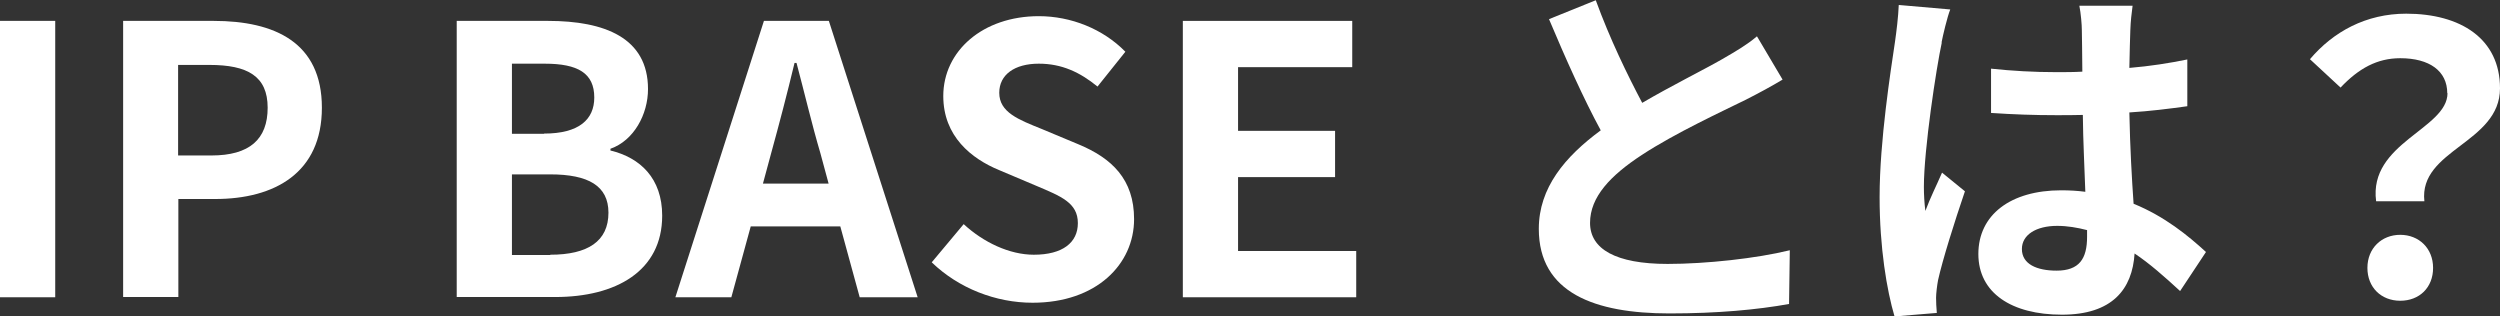
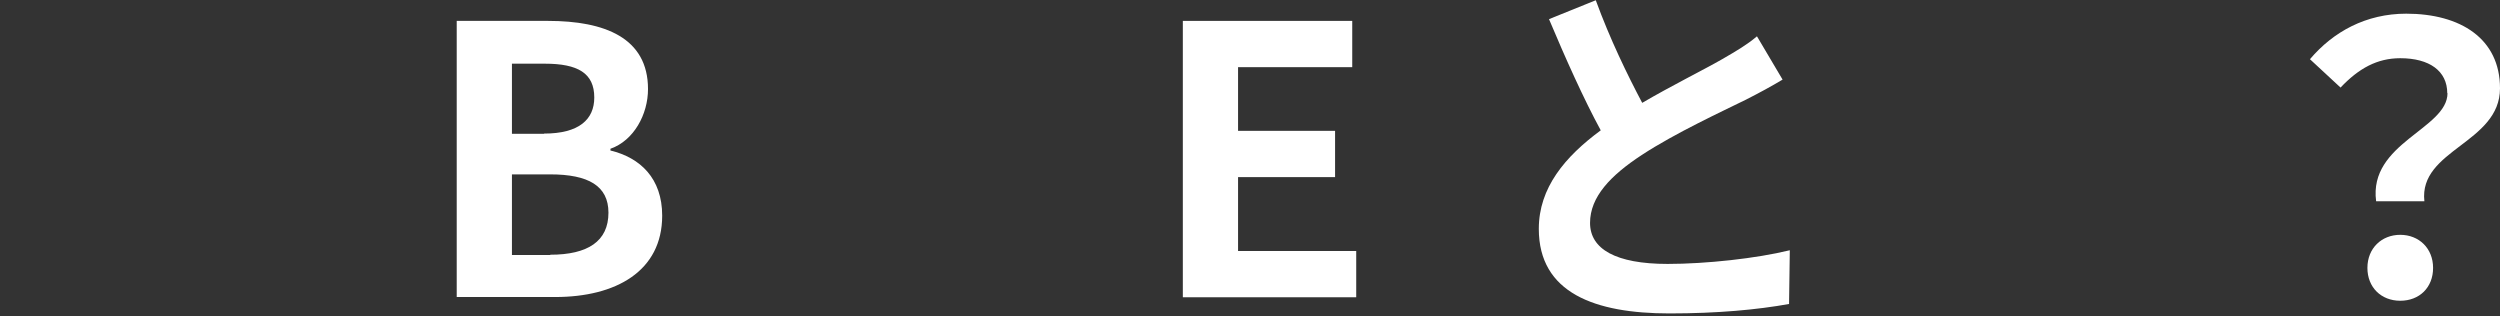
<svg xmlns="http://www.w3.org/2000/svg" id="_レイヤー_2" viewBox="0 0 100.5 12.72">
  <rect x="0" y="0" width="100.5" height="12.72" fill="#333333" stroke="none" />
  <defs>
    <style>.cls-1{fill:#fff;}</style>
  </defs>
  <g id="_レイヤー_2-2">
    <g>
-       <path class="cls-1" d="m0,.84h2.22v11.11H0V.84Z" />
-       <path class="cls-1" d="m4.95.84h3.64c2.46,0,4.35.87,4.35,3.49s-1.9,3.67-4.29,3.67h-1.48v3.94h-2.22V.84Zm3.55,5.41c1.53,0,2.26-.65,2.26-1.92s-.81-1.72-2.34-1.72h-1.26v3.64h1.33Z" />
      <path class="cls-1" d="m18.36.84h3.67c2.28,0,4.02.68,4.02,2.74,0,1.02-.57,2.07-1.51,2.4v.07c1.2.29,2.08,1.12,2.08,2.62,0,2.23-1.86,3.27-4.3,3.27h-3.96V.84Zm3.51,4.53c1.41,0,2.02-.57,2.02-1.45,0-.98-.66-1.36-1.99-1.36h-1.32v2.82h1.29Zm.25,4.87c1.51,0,2.34-.54,2.34-1.69,0-1.08-.81-1.54-2.34-1.54h-1.54v3.24h1.54Z" />
-       <path class="cls-1" d="m30.71.84h2.61l3.57,11.11h-2.33l-.78-2.85h-3.6l-.78,2.85h-2.25L30.71.84Zm-.04,6.54h2.64l-.33-1.22c-.34-1.15-.64-2.43-.96-3.63h-.08c-.29,1.21-.62,2.47-.94,3.63l-.33,1.22Z" />
-       <path class="cls-1" d="m37.46,10.54l1.28-1.53c.79.73,1.84,1.23,2.82,1.23,1.16,0,1.77-.49,1.77-1.27,0-.82-.68-1.08-1.67-1.5l-1.49-.63c-1.12-.46-2.25-1.36-2.25-2.98,0-1.81,1.59-3.21,3.84-3.21,1.29,0,2.58.51,3.48,1.43l-1.12,1.4c-.71-.58-1.44-.92-2.36-.92-.97,0-1.59.44-1.59,1.17,0,.79.78,1.08,1.72,1.46l1.46.61c1.35.56,2.24,1.41,2.24,3.01,0,1.81-1.51,3.36-4.08,3.36-1.48,0-2.97-.58-4.05-1.62Z" />
      <path class="cls-1" d="m47.55.84h6.81v1.86h-4.59v2.56h3.9v1.86h-3.9v2.97h4.75v1.86h-6.97V.84Z" />
      <path class="cls-1" d="m65.99,4.15c1.23-.72,2.53-1.36,3.24-1.77.57-.33,1-.58,1.4-.92l1.03,1.74c-.45.27-.93.53-1.48.81-.93.46-2.82,1.33-4.18,2.22-1.25.82-2.08,1.68-2.08,2.73s1.03,1.65,3.12,1.65c1.54,0,3.57-.22,4.91-.55l-.03,2.16c-1.27.23-2.87.38-4.81.38-2.99,0-5.25-.82-5.25-3.4,0-1.65,1.05-2.9,2.49-3.96-.69-1.27-1.41-2.88-2.08-4.47l1.88-.76c.57,1.56,1.27,3,1.88,4.15Z" />
-       <path class="cls-1" d="m78.06,1.71c-.22,1.01-.72,4.3-.72,5.8,0,.3.02.67.06.97.19-.52.45-1.03.67-1.54l.92.75c-.42,1.23-.9,2.76-1.08,3.57-.04.21-.08.54-.08.71,0,.15.01.41.03.61l-1.7.14c-.31-1.05-.6-2.76-.6-4.8,0-2.26.45-5.1.62-6.25.06-.42.13-.99.15-1.47l2.07.18c-.12.3-.3,1.06-.35,1.33Zm7.58-.52c-.01.33-.03.89-.04,1.54.83-.07,1.6-.19,2.33-.34v1.88c-.72.1-1.5.2-2.33.25.03,1.46.1,2.66.17,3.67,1.25.51,2.19,1.28,2.91,1.94l-1.04,1.57c-.63-.58-1.23-1.11-1.83-1.51-.09,1.44-.9,2.46-2.92,2.46s-3.36-.87-3.36-2.44,1.29-2.56,3.33-2.56c.34,0,.67.02.97.06-.03-.93-.09-2.02-.1-3.09-.36.01-.72.01-1.07.01-.88,0-1.74-.03-2.62-.09v-1.78c.85.09,1.72.14,2.62.14.35,0,.71,0,1.05-.02,0-.73-.02-1.35-.02-1.66,0-.23-.04-.69-.1-.99h2.14c-.04.28-.08.65-.09.97Zm-2.97,9.69c.92,0,1.23-.48,1.23-1.36v-.27c-.39-.1-.79-.17-1.2-.17-.85,0-1.42.36-1.42.93,0,.61.6.87,1.4.87Z" />
      <path class="cls-1" d="m98.38,3.75c0-.9-.72-1.41-1.89-1.41-.93,0-1.67.41-2.4,1.18l-1.23-1.14c.94-1.11,2.26-1.83,3.87-1.83,2.18,0,3.77,1,3.77,3,0,2.21-3.27,2.46-3.04,4.54h-1.94c-.31-2.35,2.87-2.9,2.87-4.35Zm-3.21,7.02c0-.79.57-1.33,1.32-1.33s1.32.54,1.32,1.33-.55,1.32-1.32,1.32-1.32-.54-1.32-1.32Z" />
    </g>
  </g>
</svg>